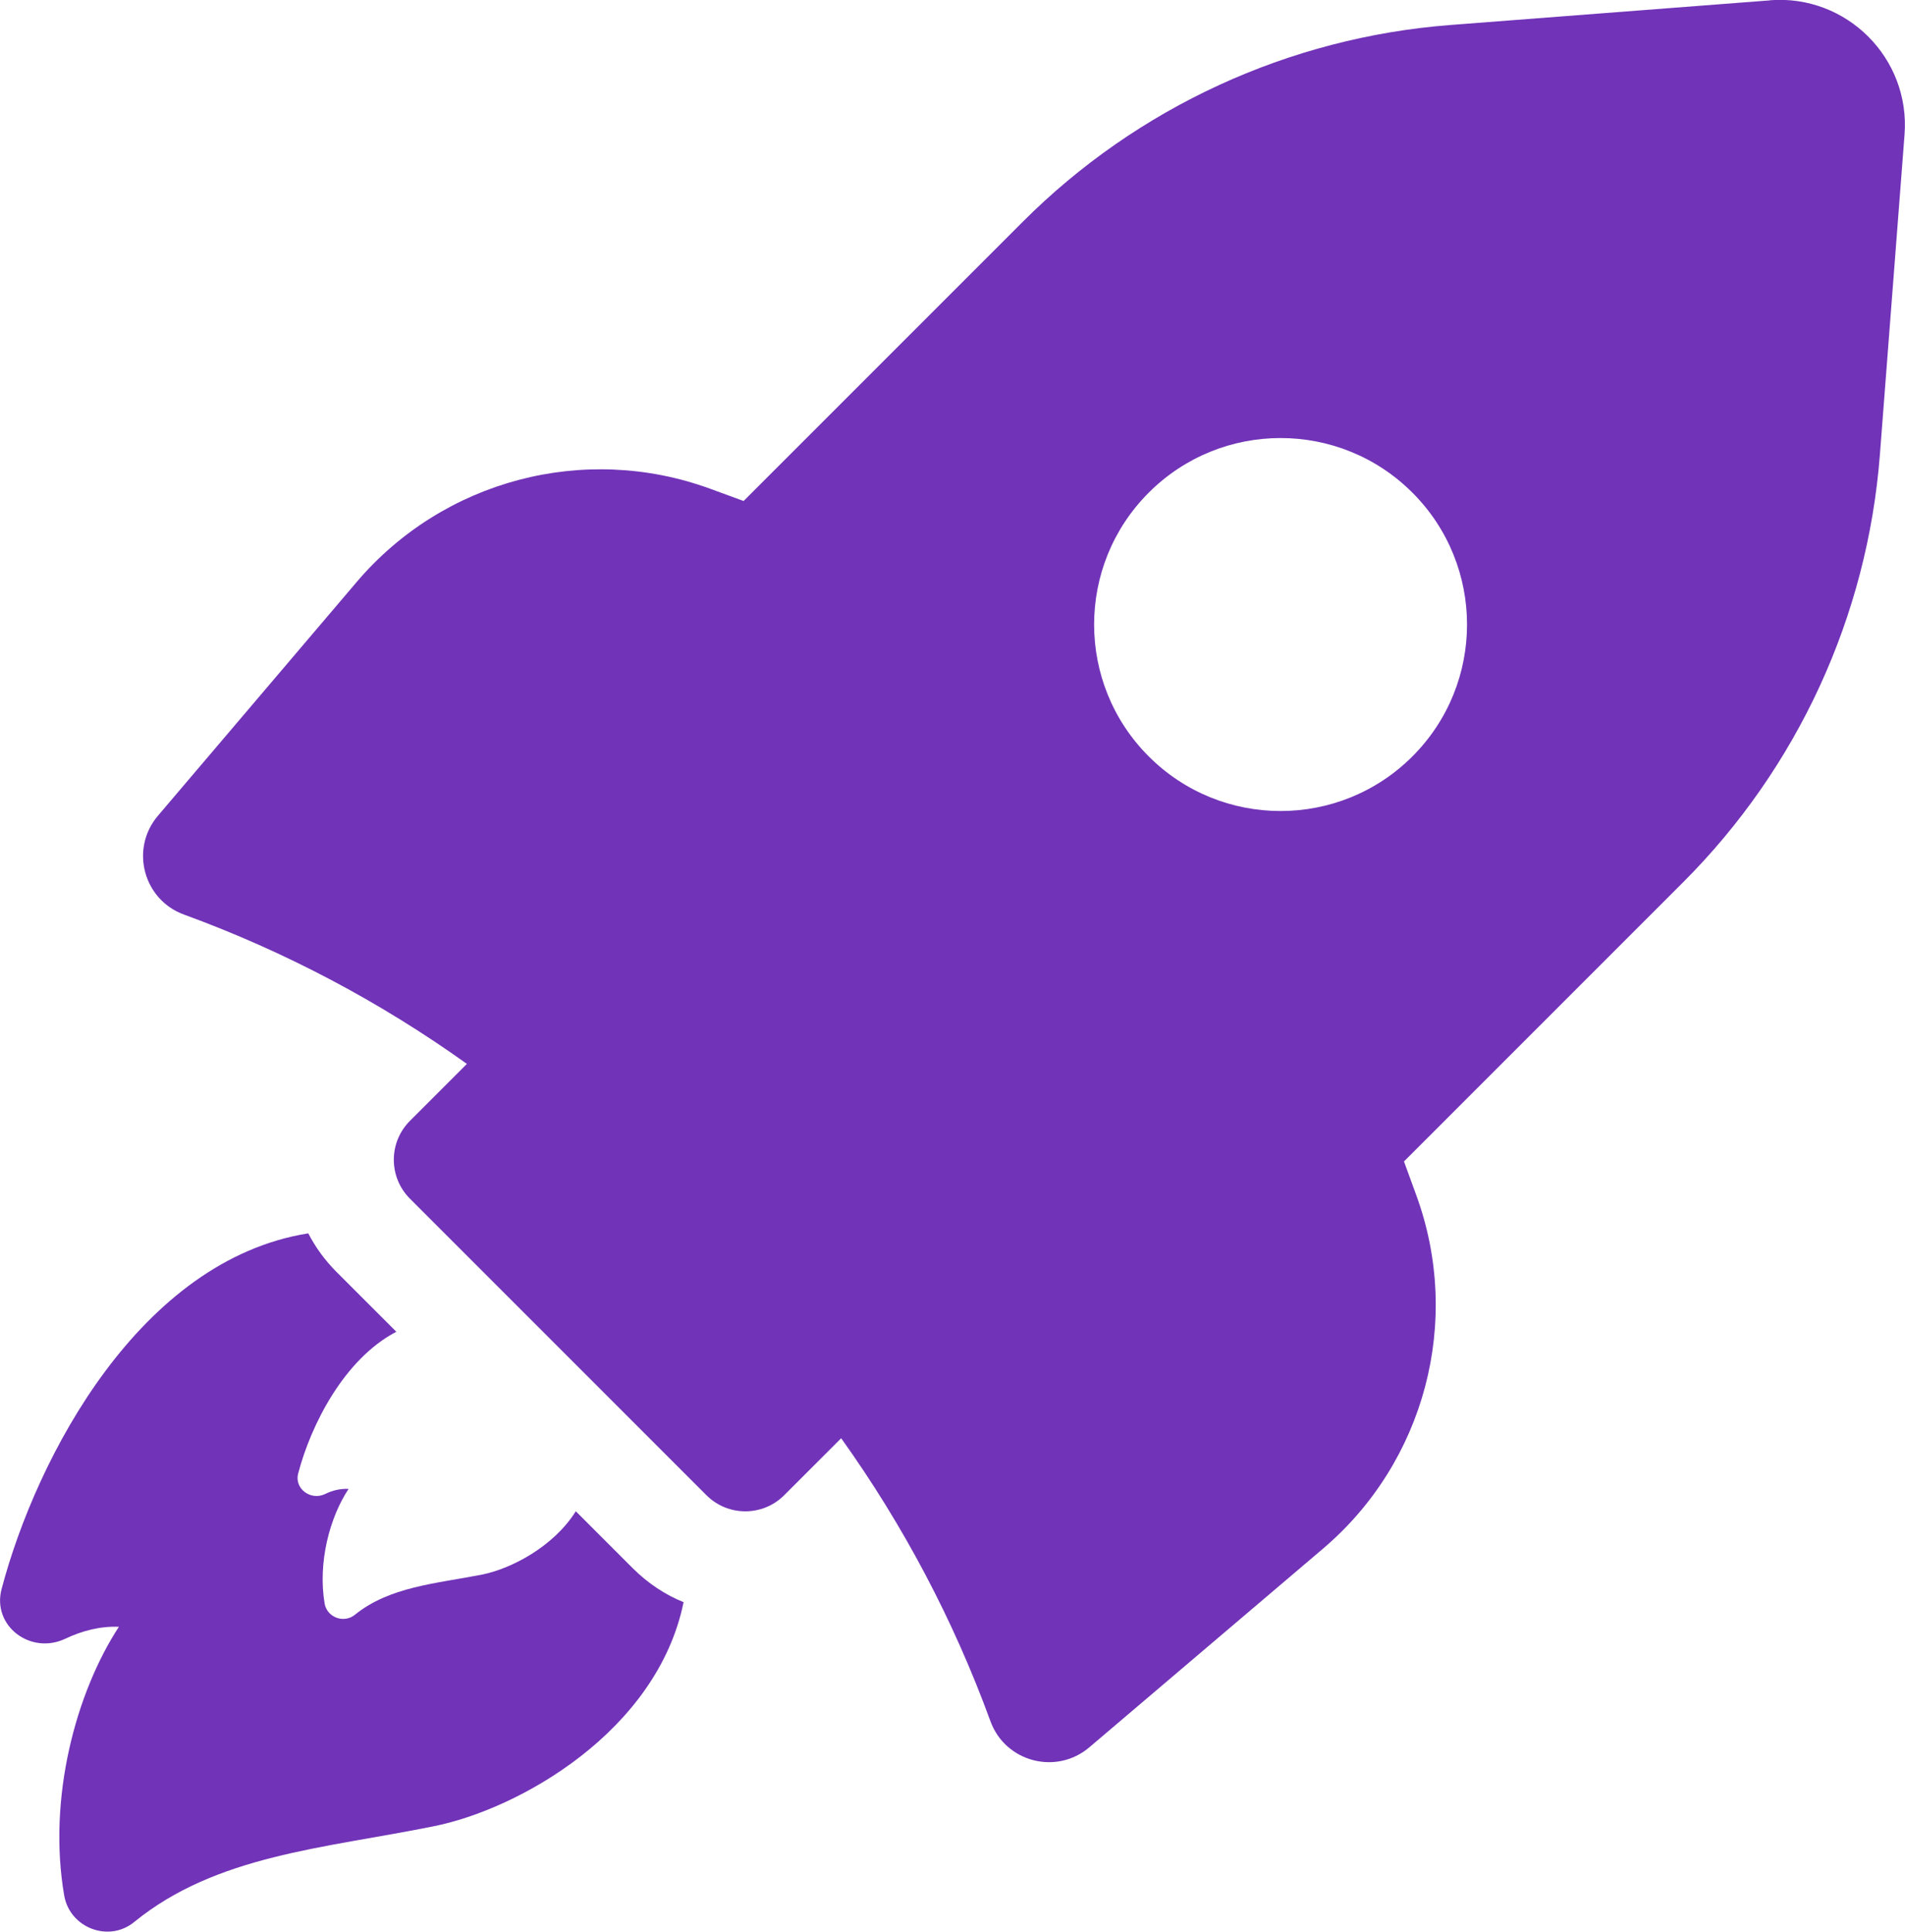
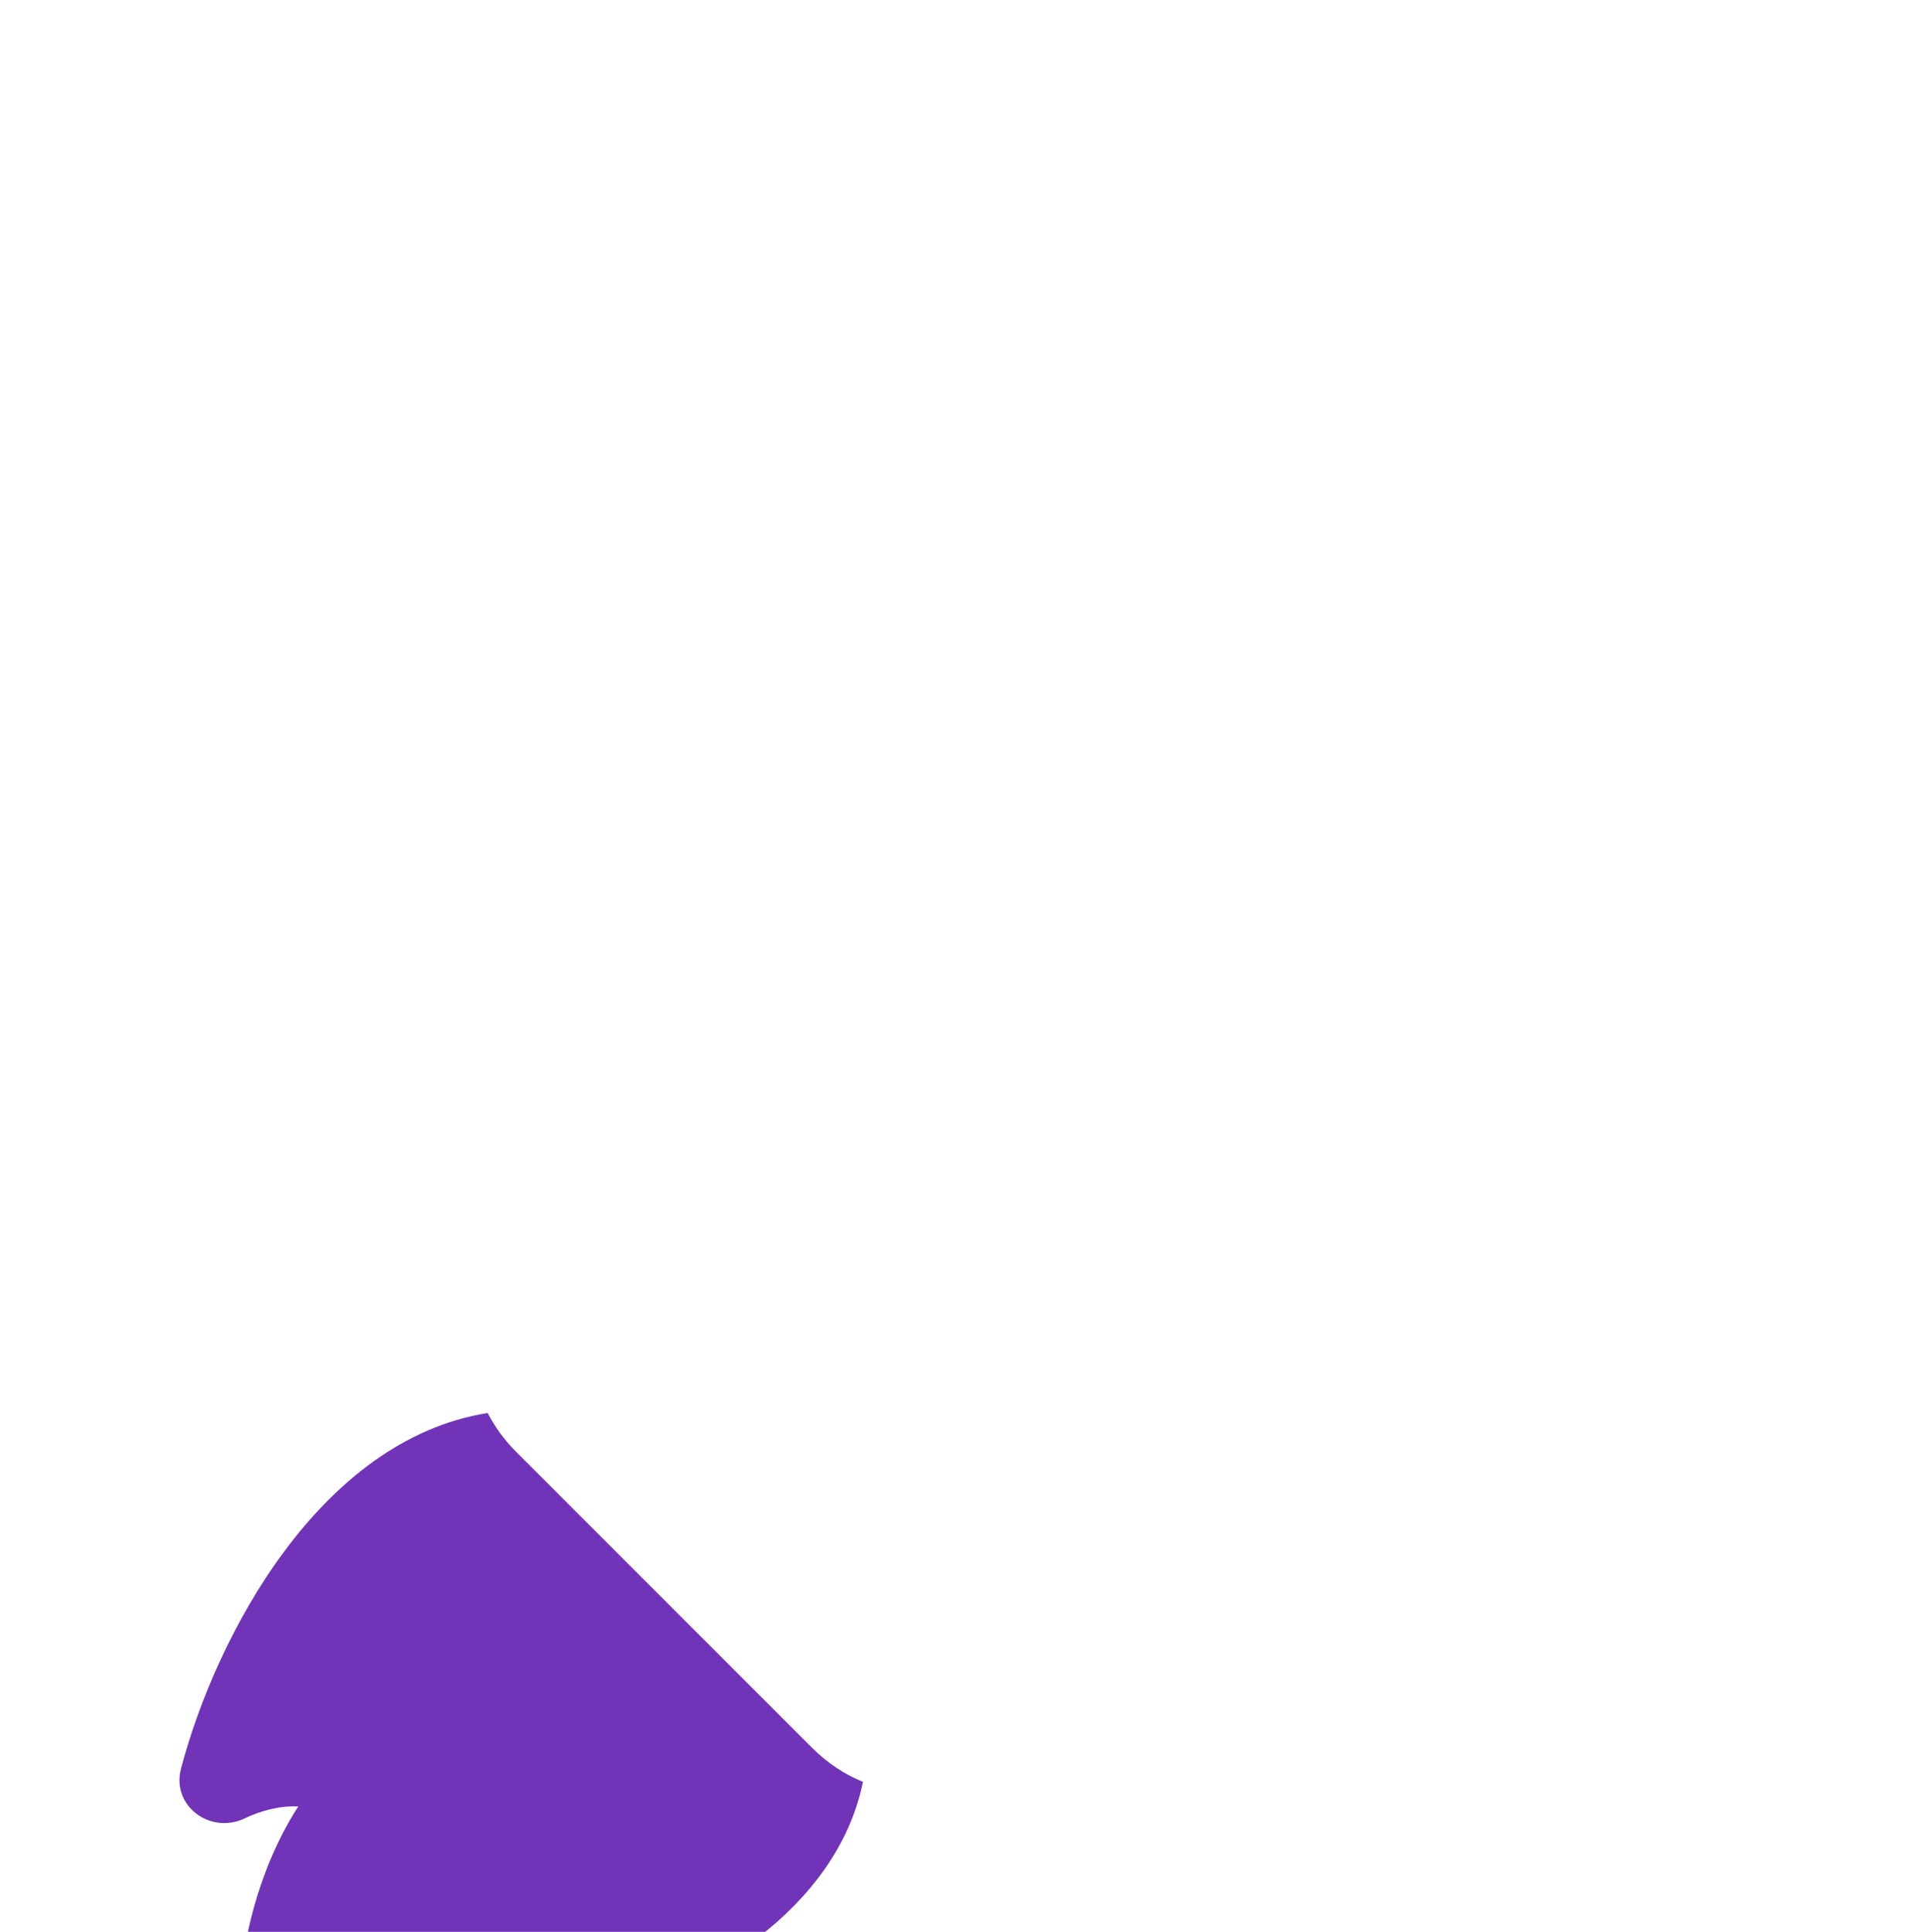
<svg xmlns="http://www.w3.org/2000/svg" id="Layer_1" viewBox="0 0 162.47 164.73">
  <defs>
    <style>
      .cls-1 {
        fill: #7133b8;
      }
    </style>
  </defs>
-   <path class="cls-1" d="M49.1,128.88c-1.91,3.03-5.51,4.88-7.95,5.38-3.97.78-7.92,1.03-10.89,3.44-.94.75-2.35.22-2.57-.94-.6-3.54.44-7.39,2.04-9.8-.72-.03-1.38.13-2.01.44-1.22.59-2.66-.47-2.28-1.79,1.07-4.07,3.88-9.7,8.36-12.05l-5.1-5.1c-1-1-1.79-2.1-2.41-3.29-14.3,2.28-23.16,18.97-26.16,30.35-.81,3.13,2.47,5.6,5.41,4.23,1.44-.69,3.03-1.1,4.6-1.03-3.66,5.6-6.1,14.61-4.66,22.94.5,2.75,3.82,4.01,5.98,2.22,7.01-5.7,16.15-6.26,25.47-8.14,7.32-1.44,19.12-8.11,21.37-19.12-1.56-.63-3.03-1.6-4.32-2.88l-4.88-4.88Z" />
-   <path class="cls-1" d="M150.97.03l-27.26,2.1c-13.77,1.06-26.71,7.01-36.48,16.78l-23.81,23.81-2.87-1.05c-10.72-3.91-22.75-.73-30.14,7.97l-16.94,19.92c-2.4,2.82-1.25,7.17,2.23,8.43h0c8.6,3.14,16.71,7.43,24.12,12.73l-4.86,4.86c-1.83,1.83-1.83,4.8,0,6.63l25.29,25.29c1.83,1.83,4.8,1.83,6.63,0l4.86-4.86c5.3,7.41,9.59,15.52,12.73,24.13,1.27,3.48,5.61,4.62,8.43,2.23l19.93-16.94c8.7-7.39,11.88-19.42,7.96-30.14l-1.05-2.88,23.81-23.81c9.77-9.77,15.72-22.7,16.78-36.48l2.1-27.26c.51-6.53-4.94-11.97-11.47-11.47ZM120.46,64.5c-6.21,6.21-16.28,6.21-22.49,0-6.21-6.21-6.21-16.28,0-22.49,6.21-6.21,16.28-6.21,22.49,0,6.21,6.21,6.21,16.28,0,22.49Z" />
+   <path class="cls-1" d="M49.1,128.88l-5.1-5.1c-1-1-1.79-2.1-2.41-3.29-14.3,2.28-23.16,18.97-26.16,30.35-.81,3.13,2.47,5.6,5.41,4.23,1.44-.69,3.03-1.1,4.6-1.03-3.66,5.6-6.1,14.61-4.66,22.94.5,2.75,3.82,4.01,5.98,2.22,7.01-5.7,16.15-6.26,25.47-8.14,7.32-1.44,19.12-8.11,21.37-19.12-1.56-.63-3.03-1.6-4.32-2.88l-4.88-4.88Z" />
</svg>